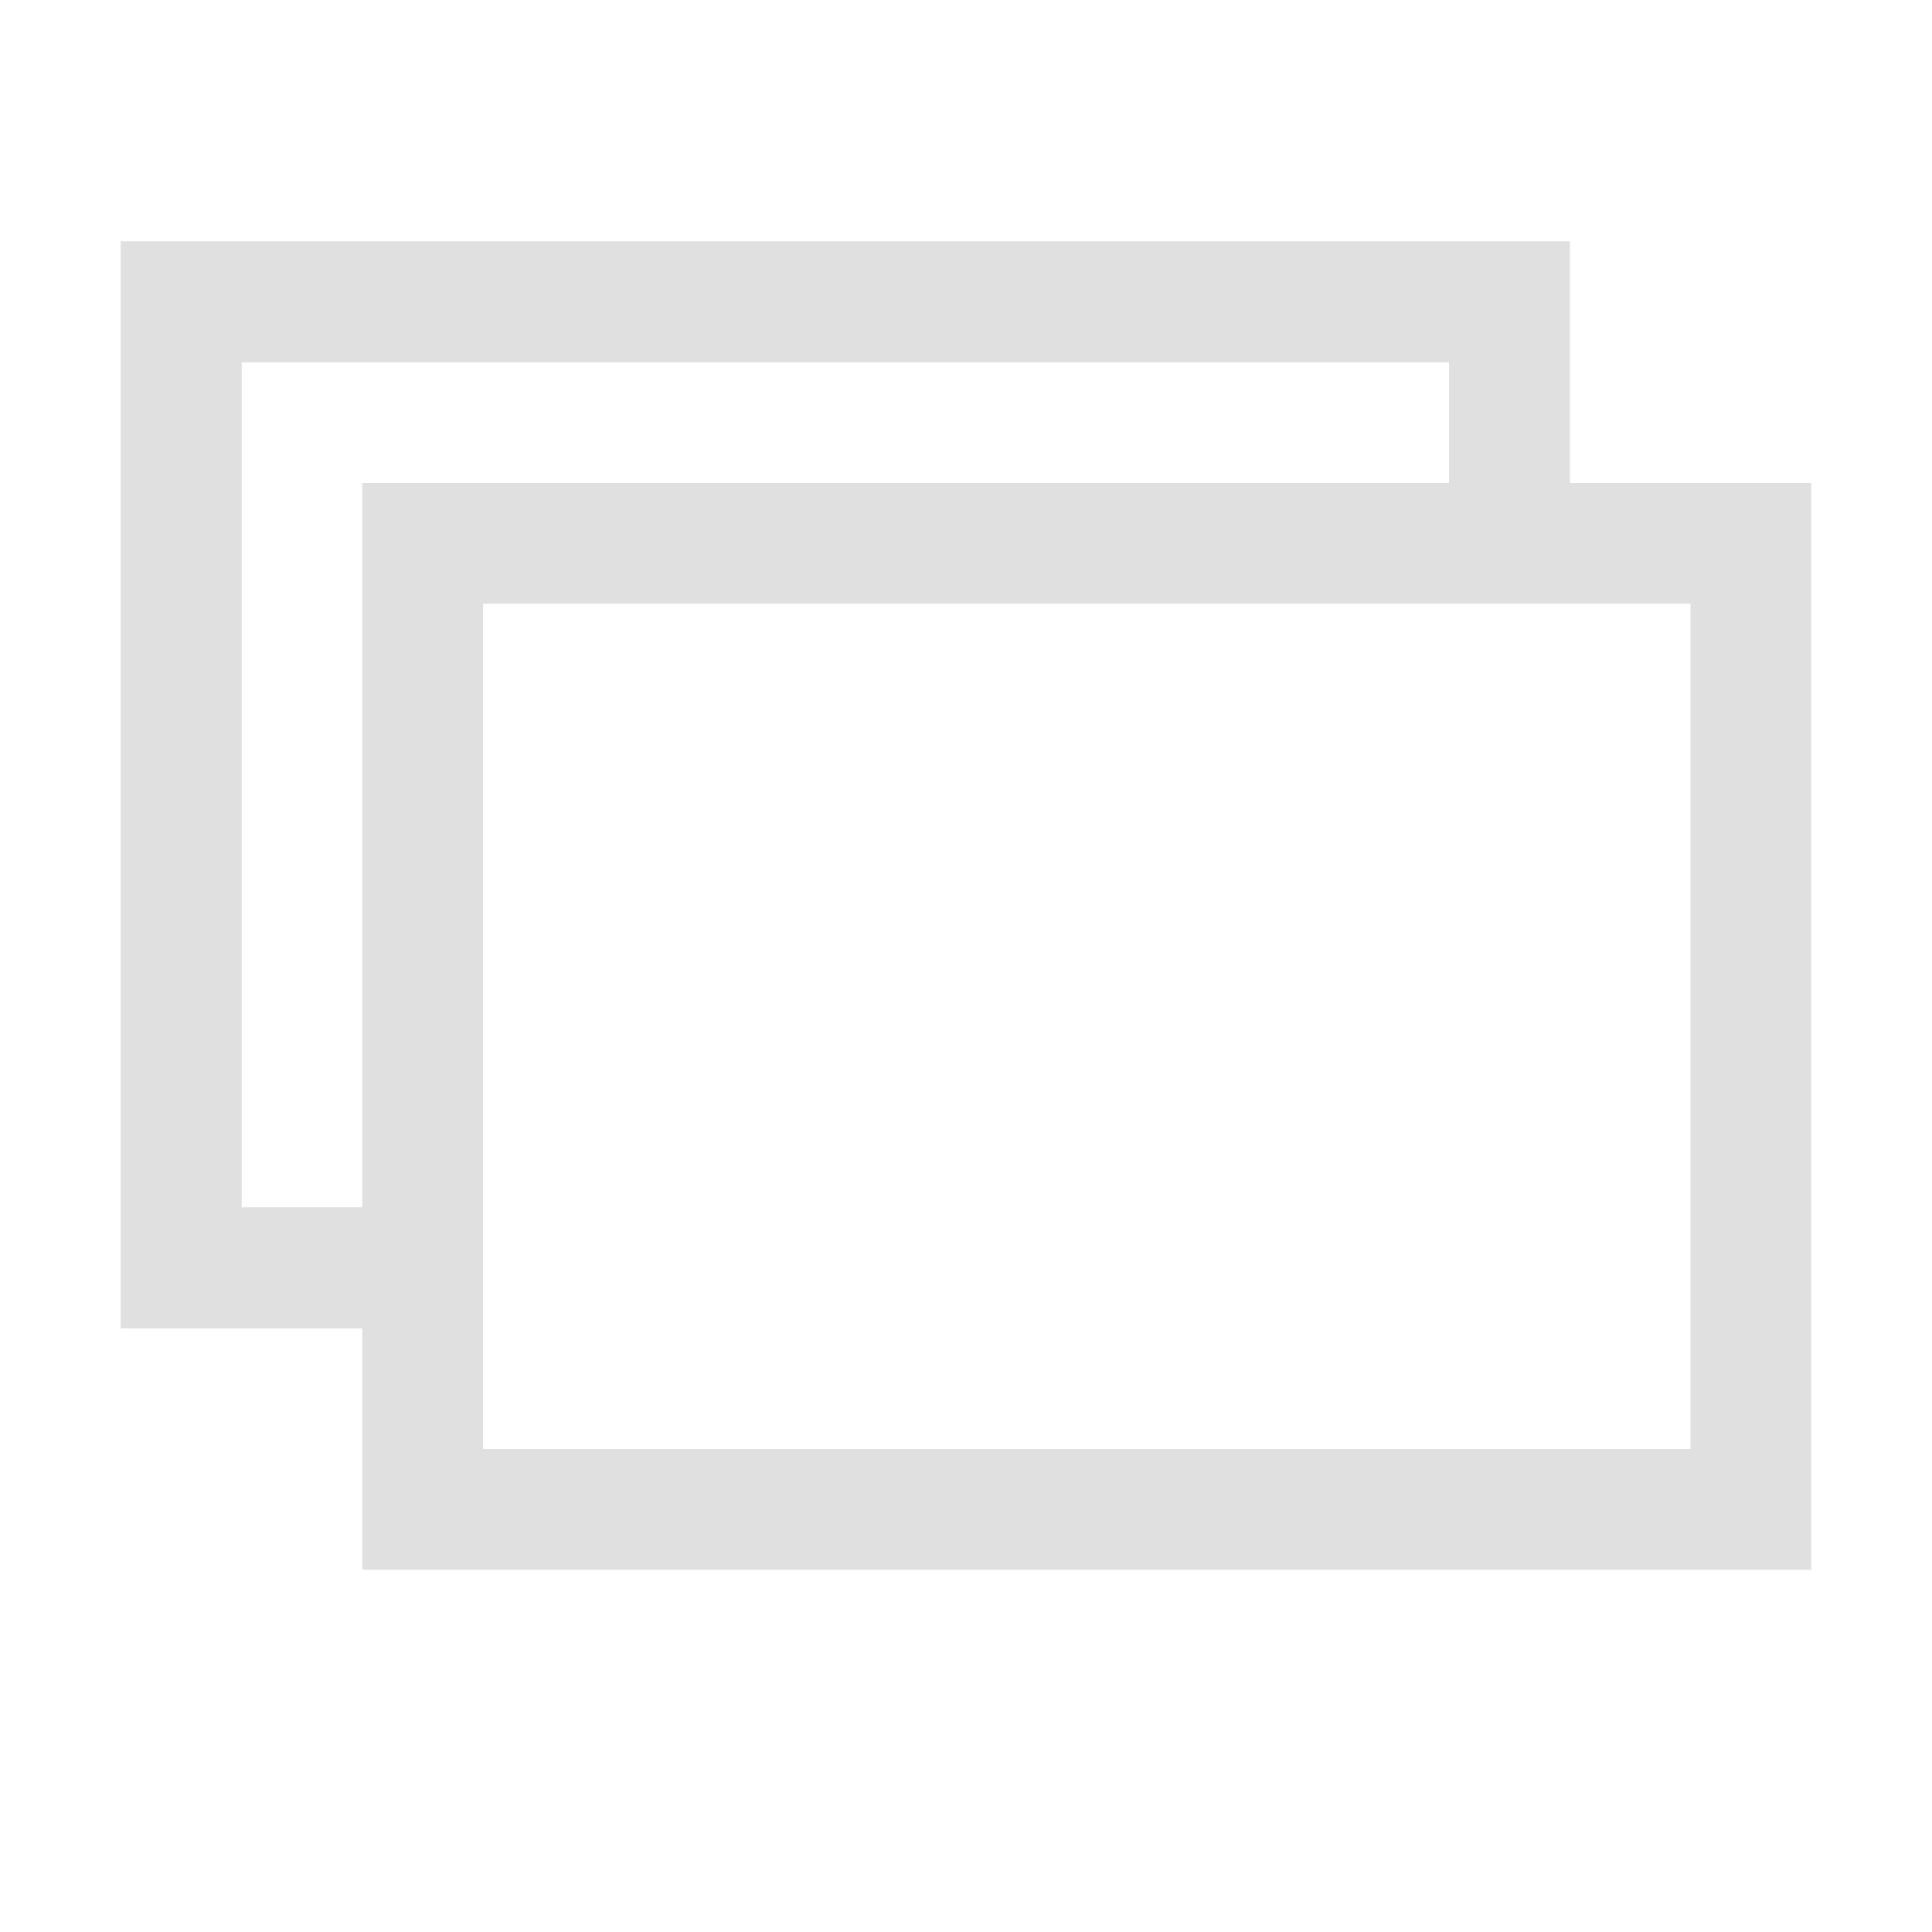
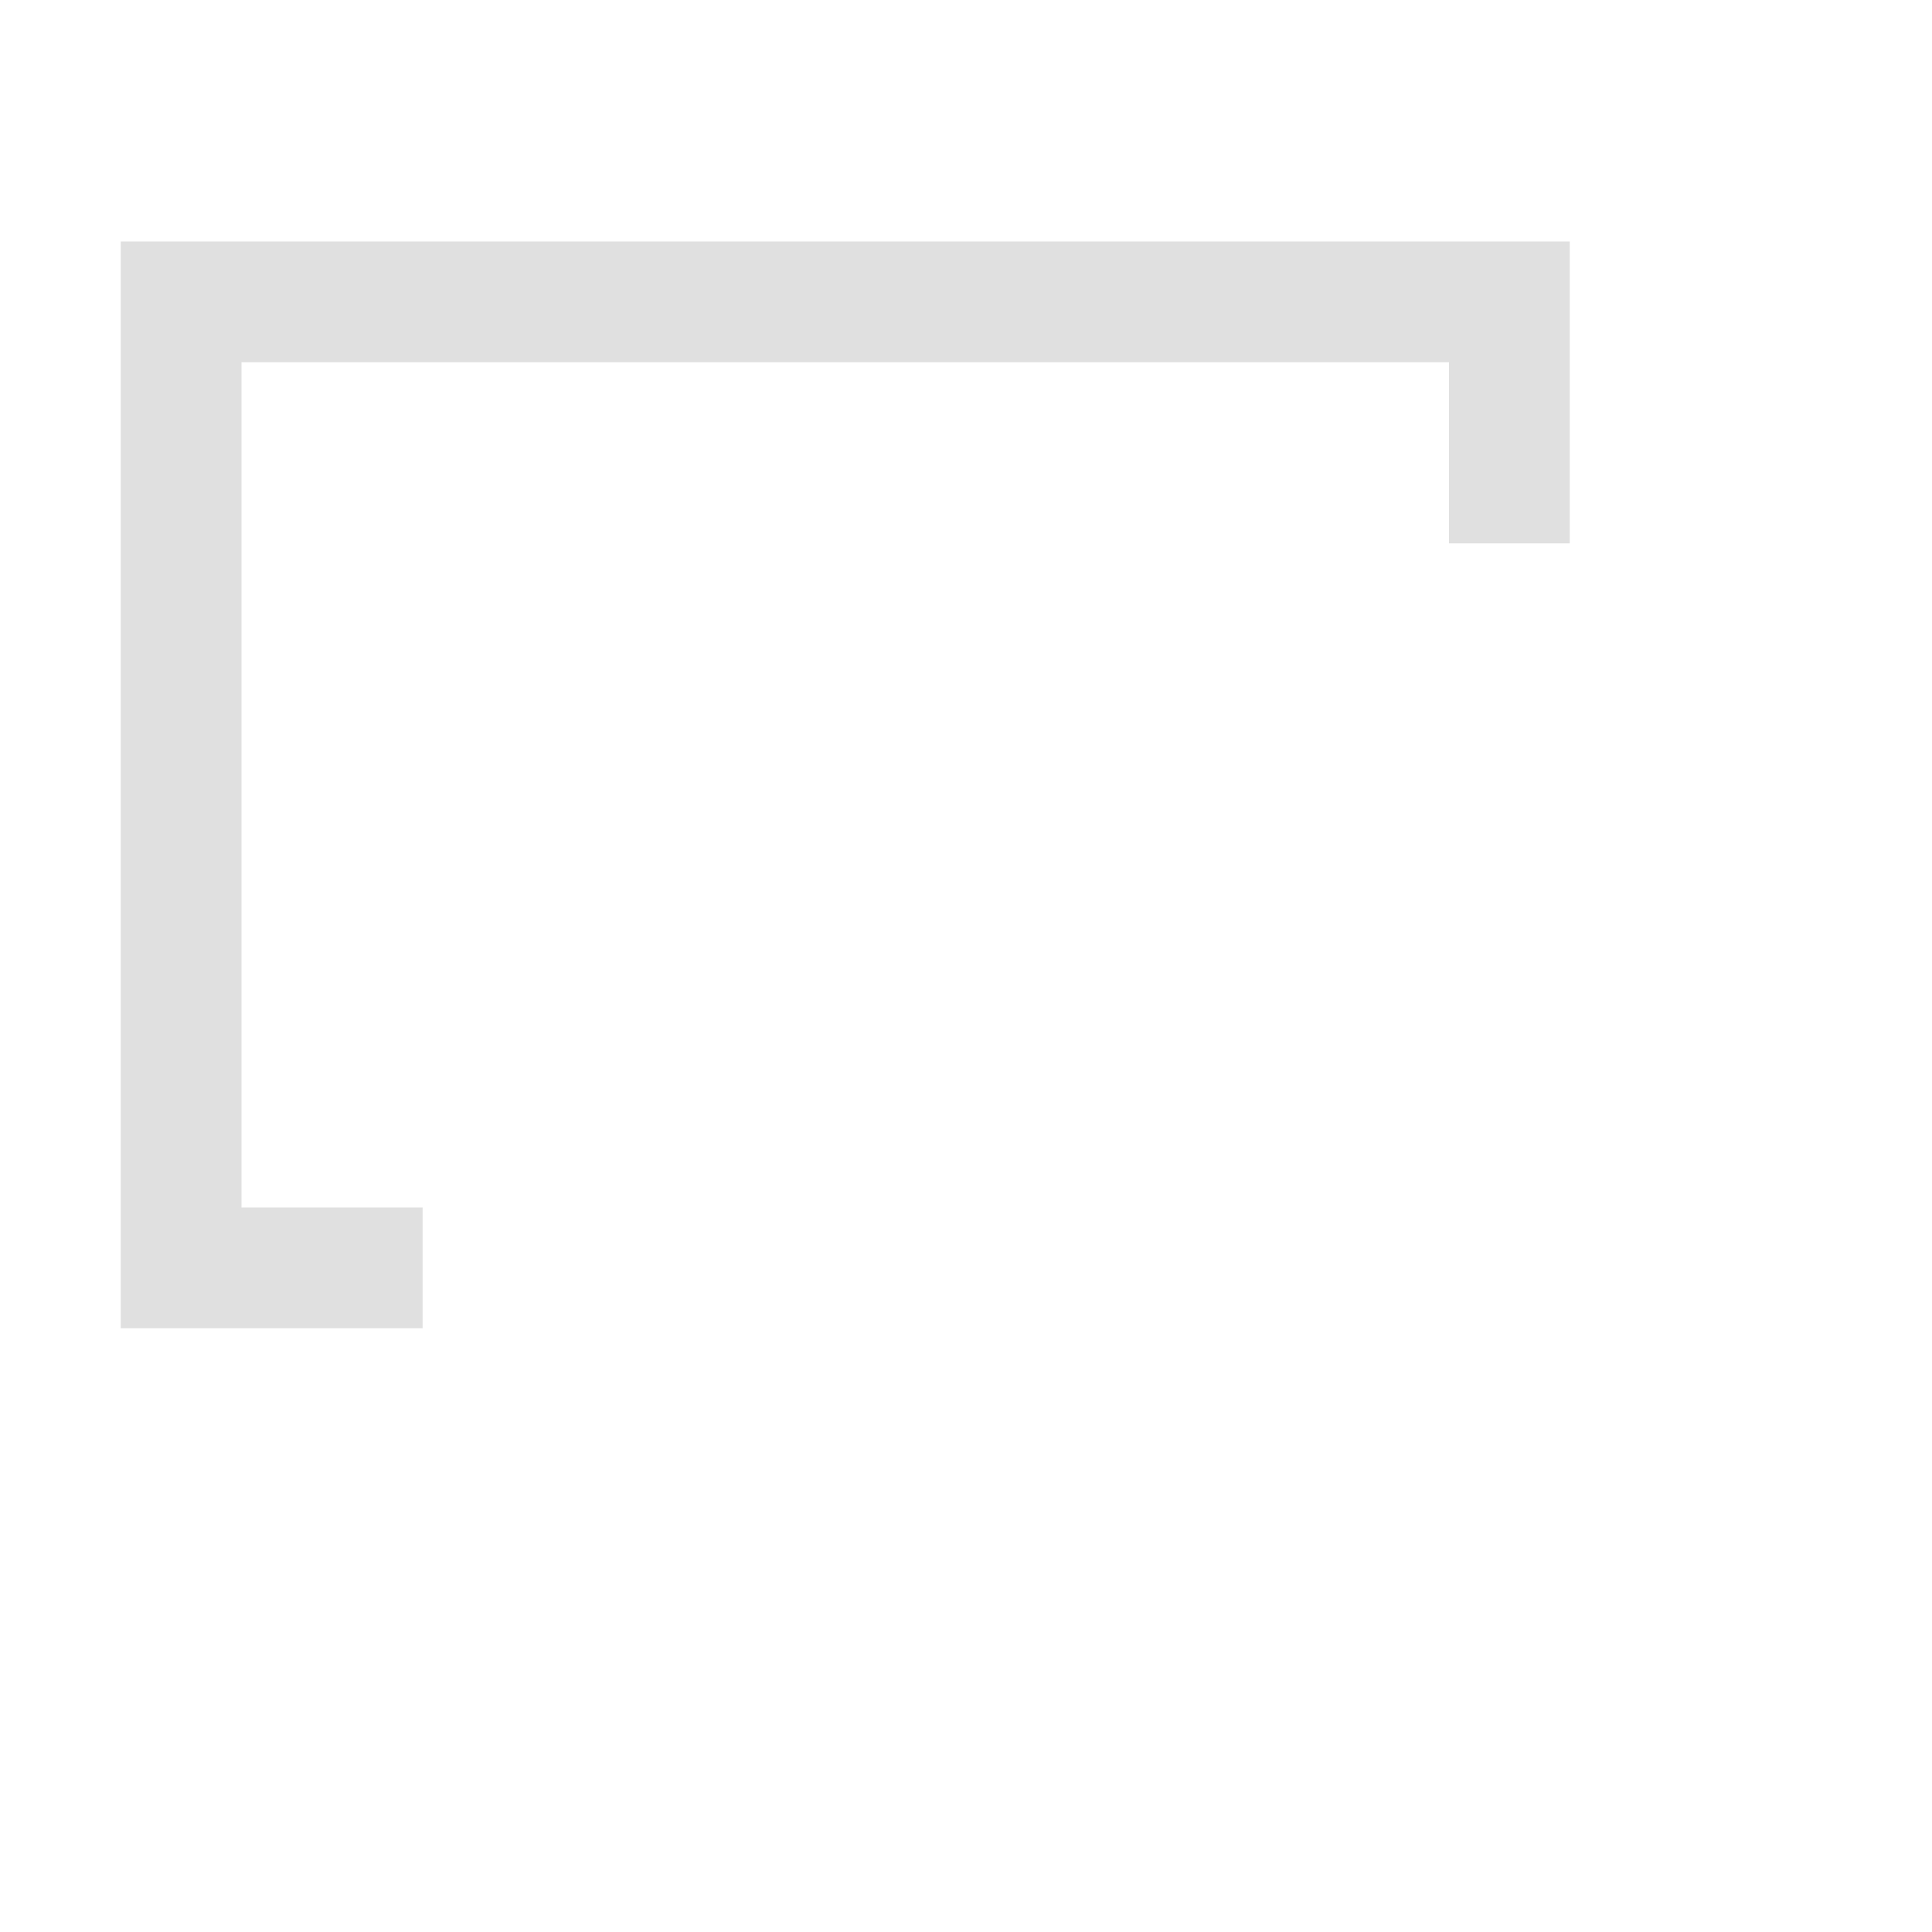
<svg xmlns="http://www.w3.org/2000/svg" width="16px" height="16px" enable-background="new" version="1.1">
  <g fill="none" stroke="#e0e0e0">
    <path d="m3.5 10.5h-2v-8h11v2" />
-     <rect x="3.5" y="4.5" width="11" height="8" />
-     <path d="m3.5 10.5h-2v-8h11v2" />
  </g>
</svg>